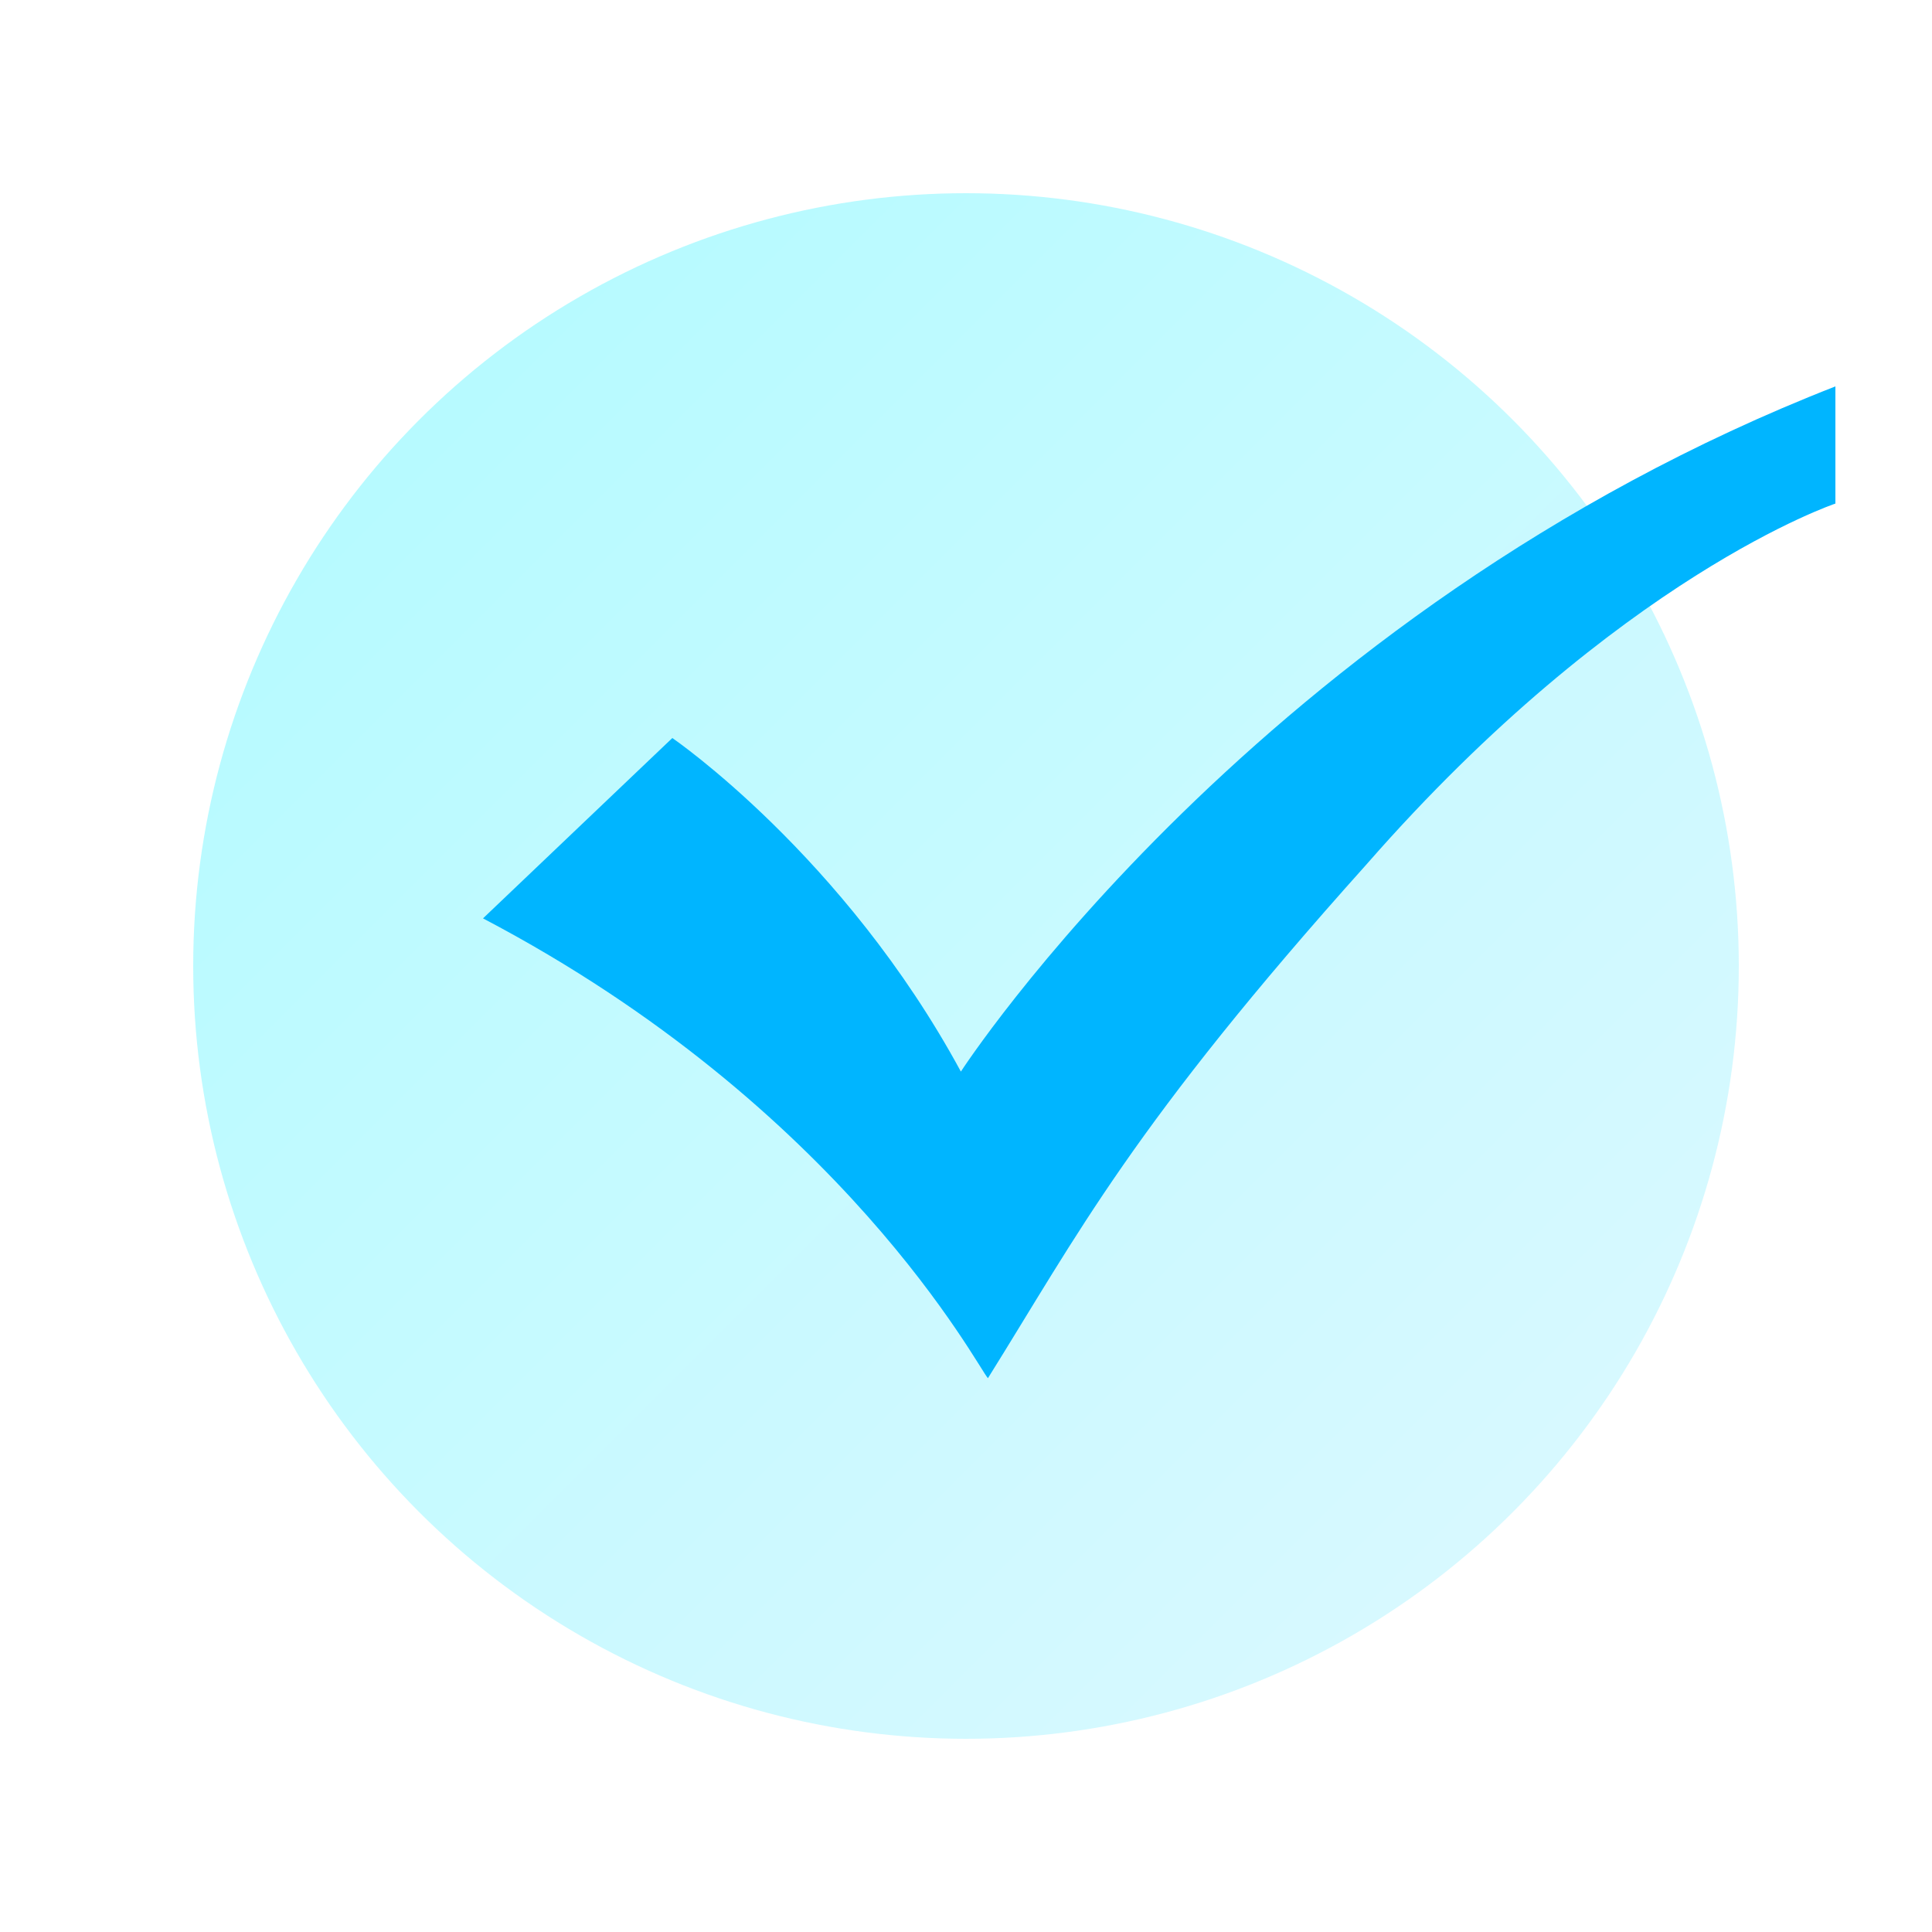
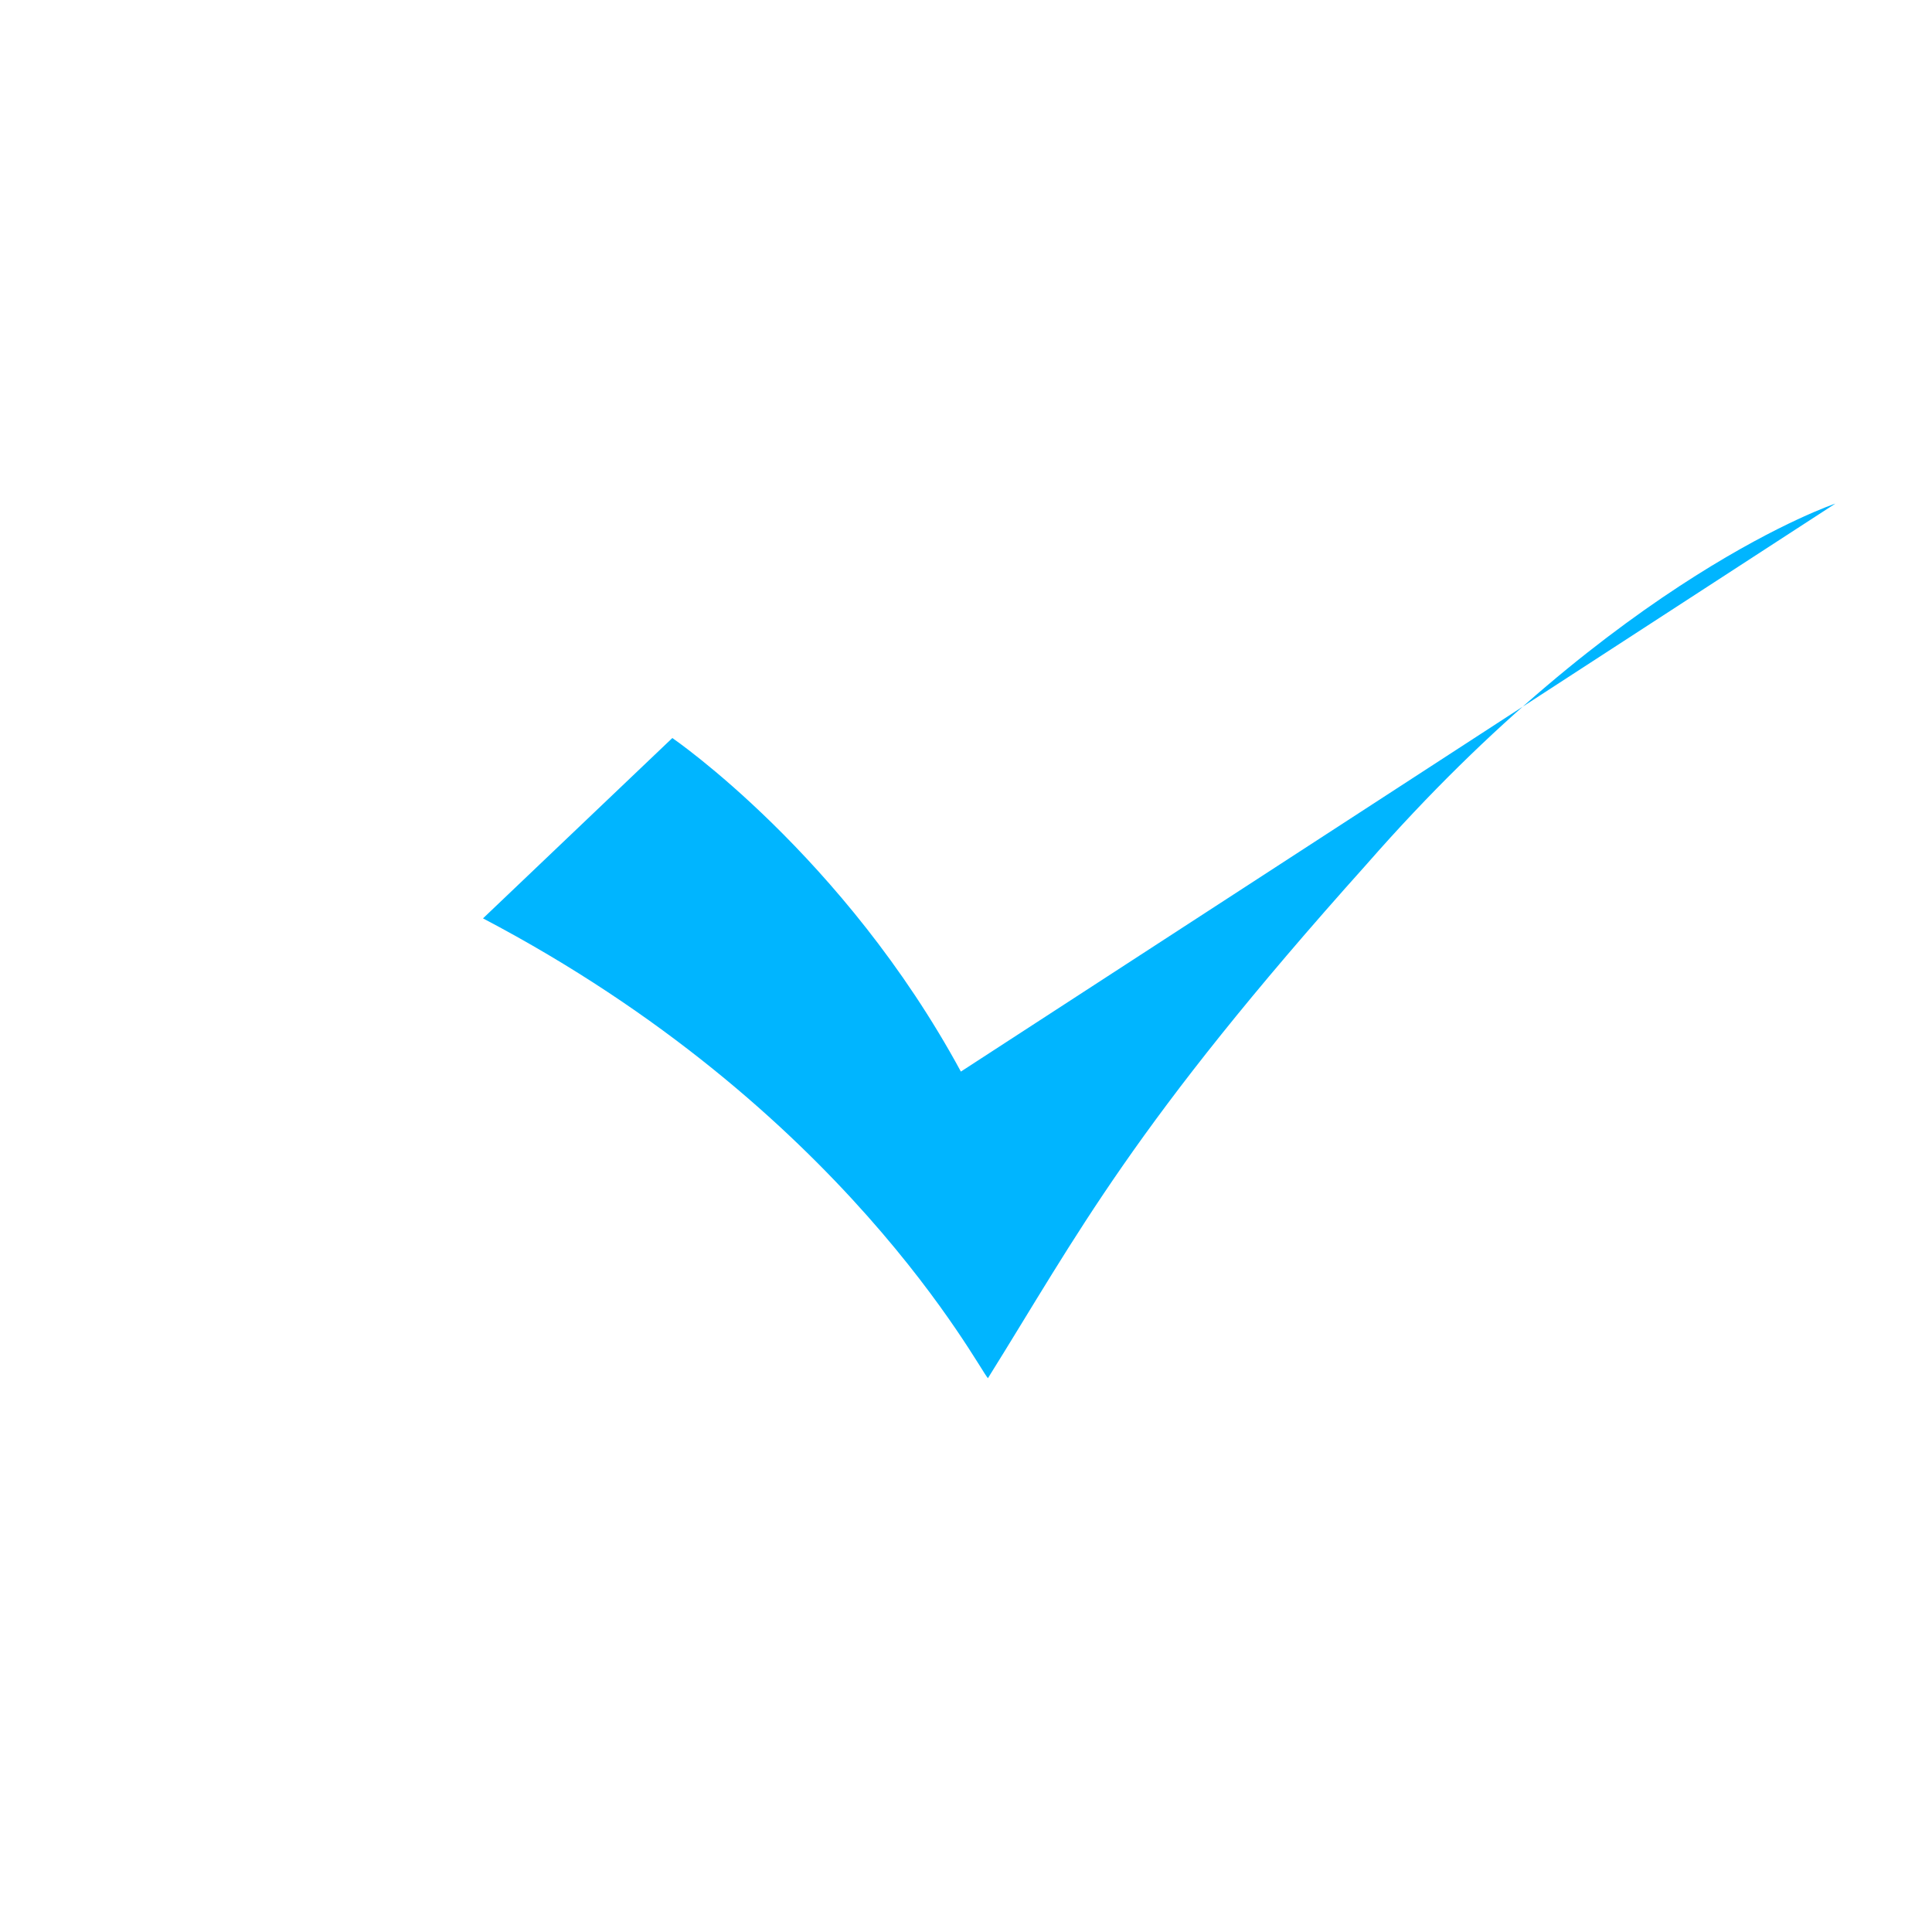
<svg xmlns="http://www.w3.org/2000/svg" width="20px" height="20px" viewBox="0 0 20 20" version="1.1">
  <title>切片</title>
  <defs>
    <linearGradient x1="4.257%" y1="4.257%" x2="97.188%" y2="97.188%" id="linearGradient-1">
      <stop stop-color="#00F1FF" offset="0%" />
      <stop stop-color="#8EECFF" offset="100%" />
    </linearGradient>
  </defs>
  <g id="页面-2" stroke="none" stroke-width="1" fill="none" fill-rule="evenodd">
    <g id="定稿" transform="translate(-360, -3026)">
      <g id="编组-46" transform="translate(360, 3021)">
        <g id="图标/20px/全渠道引流/打通公众号" transform="translate(0, 5)">
          <g id="编组" transform="translate(2, 2)">
-             <circle id="椭圆形" fill-opacity="0.3" fill="url(#linearGradient-1)" cx="8" cy="8" r="8" />
-             <path d="M17,3.213 C17,3.213 14.76,3.96 12.147,6.947 C9.72,9.653 9.16,10.773 8.227,12.267 C8.133,12.173 6.733,9.467 3,7.507 L4.96,5.64 C4.96,5.64 6.733,6.853 7.947,9.093 C7.947,9.093 11.027,4.333 17,2 L17,3.213 L17,3.213 Z" id="路径" fill="#00B5FF" />
+             <path d="M17,3.213 C17,3.213 14.76,3.96 12.147,6.947 C9.72,9.653 9.16,10.773 8.227,12.267 C8.133,12.173 6.733,9.467 3,7.507 L4.96,5.64 C4.96,5.64 6.733,6.853 7.947,9.093 L17,3.213 L17,3.213 Z" id="路径" fill="#00B5FF" />
          </g>
        </g>
      </g>
    </g>
  </g>
</svg>